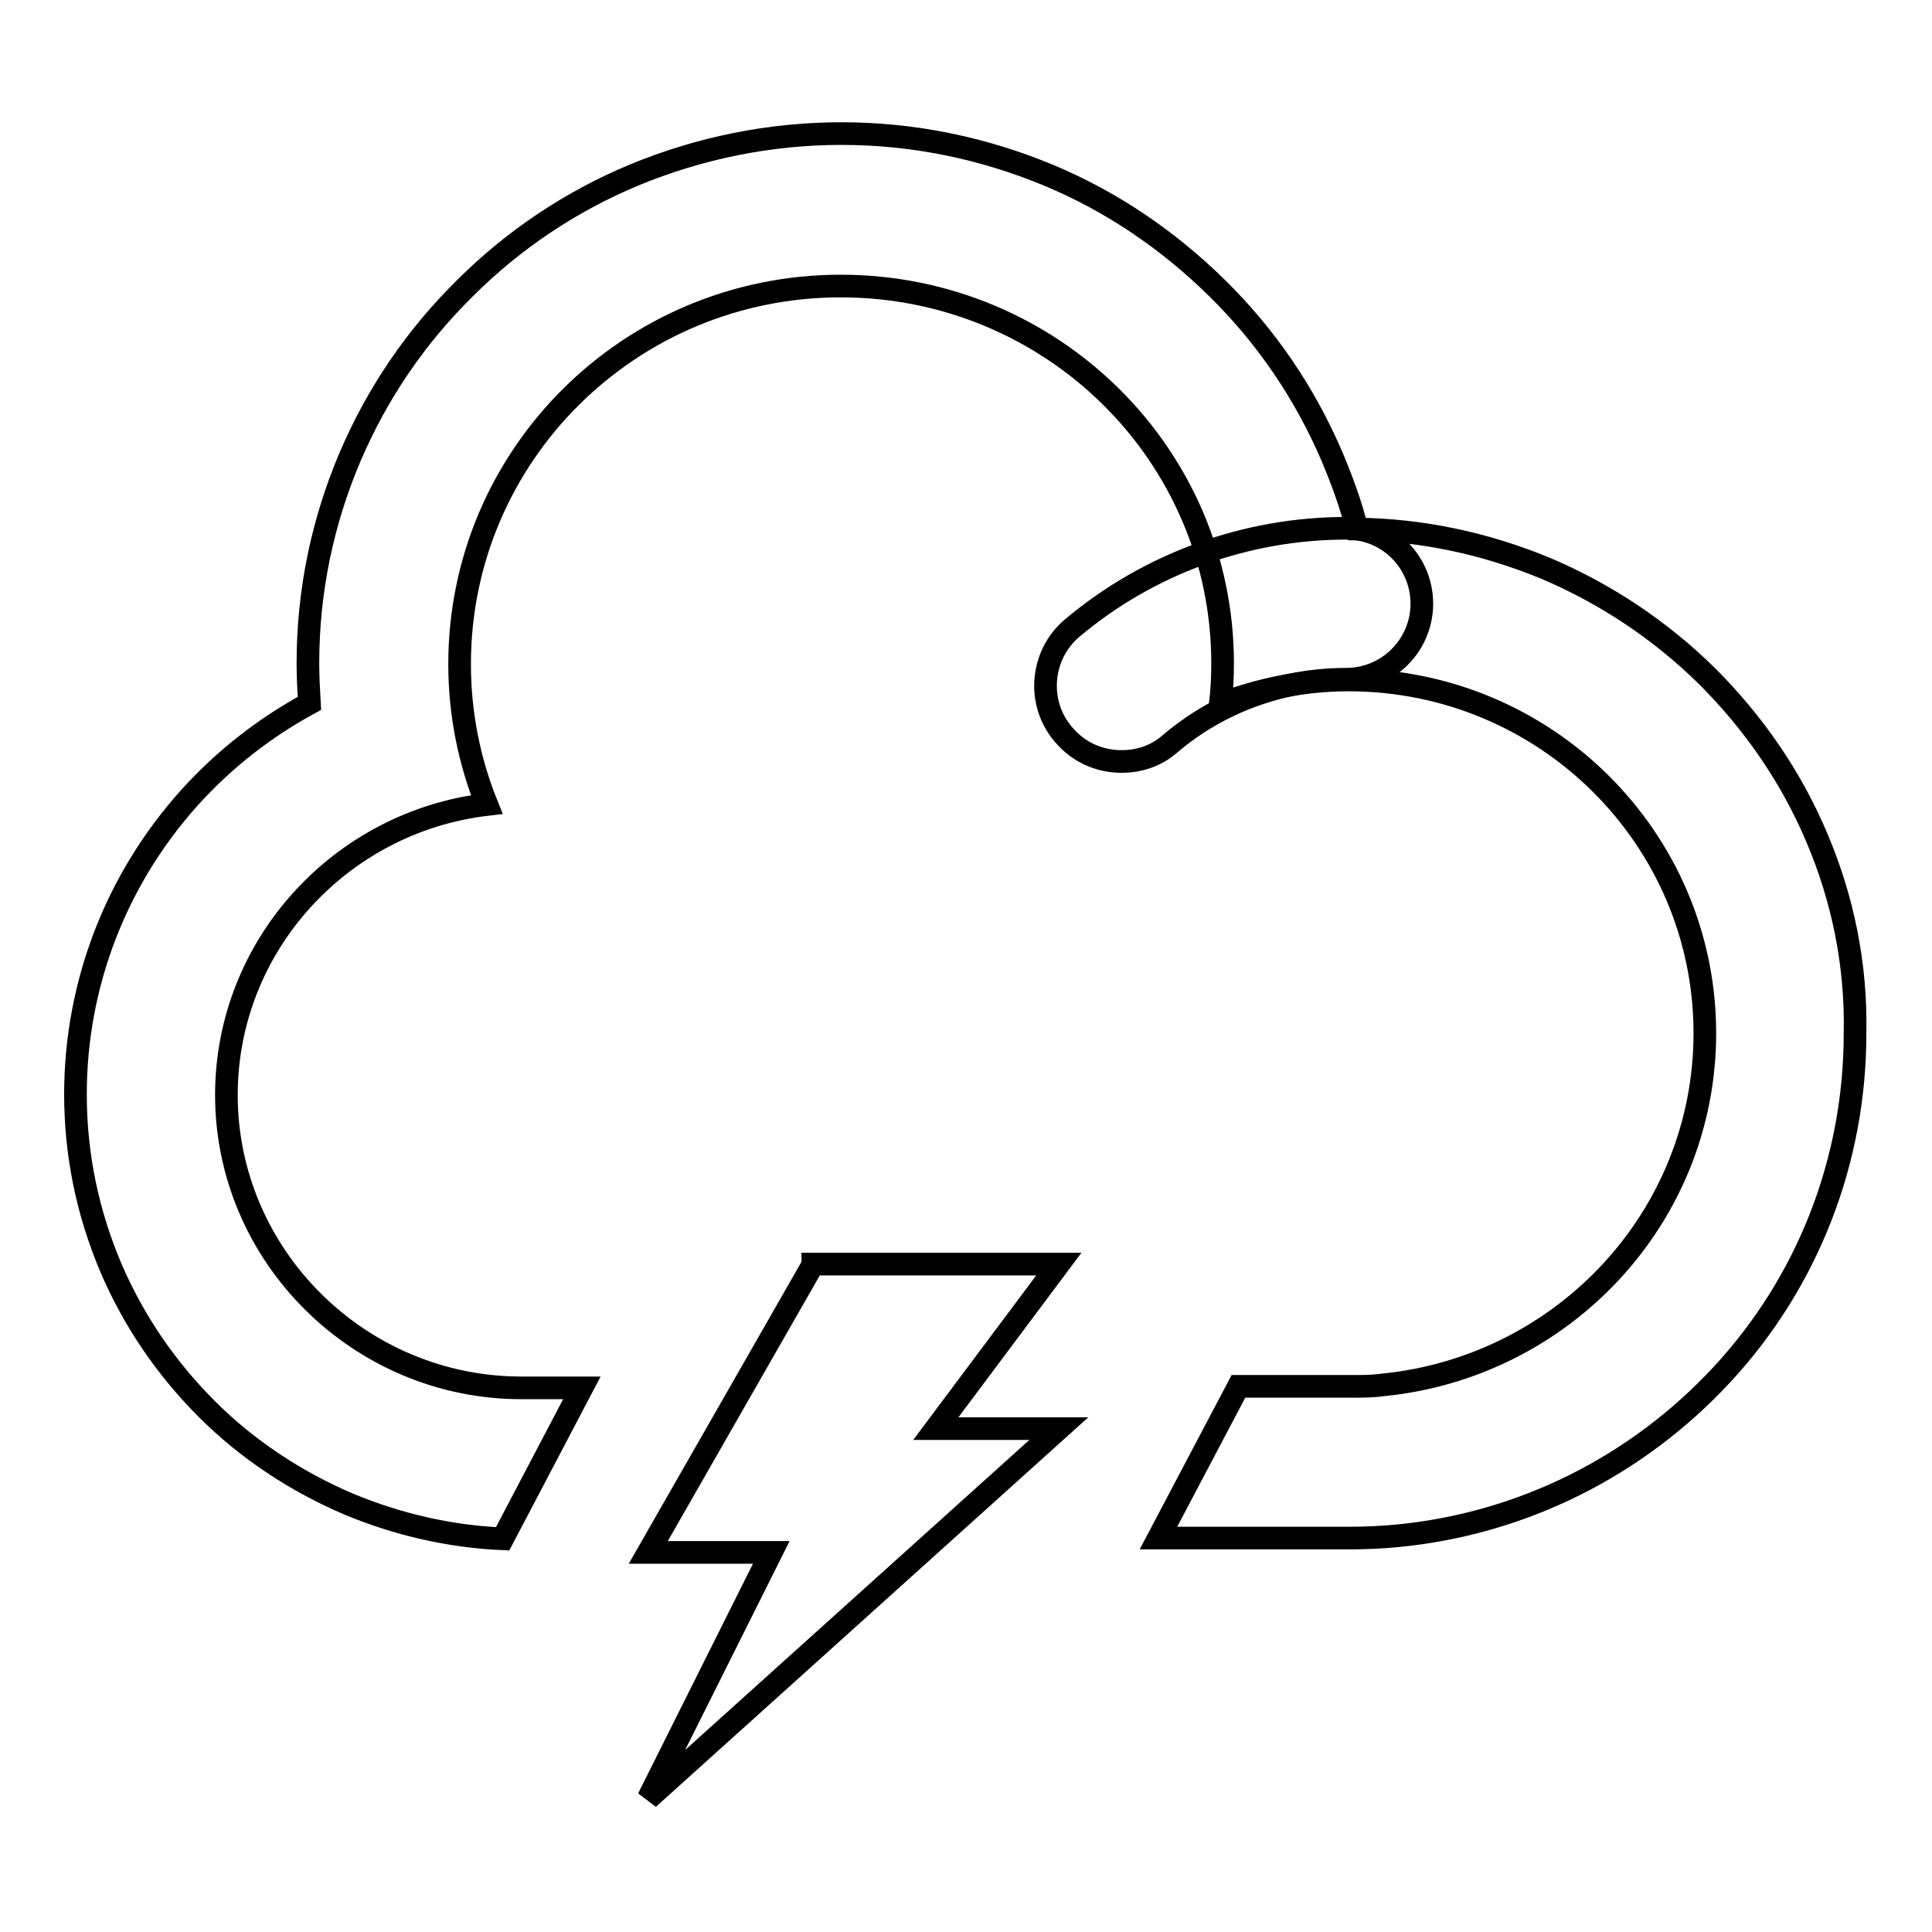
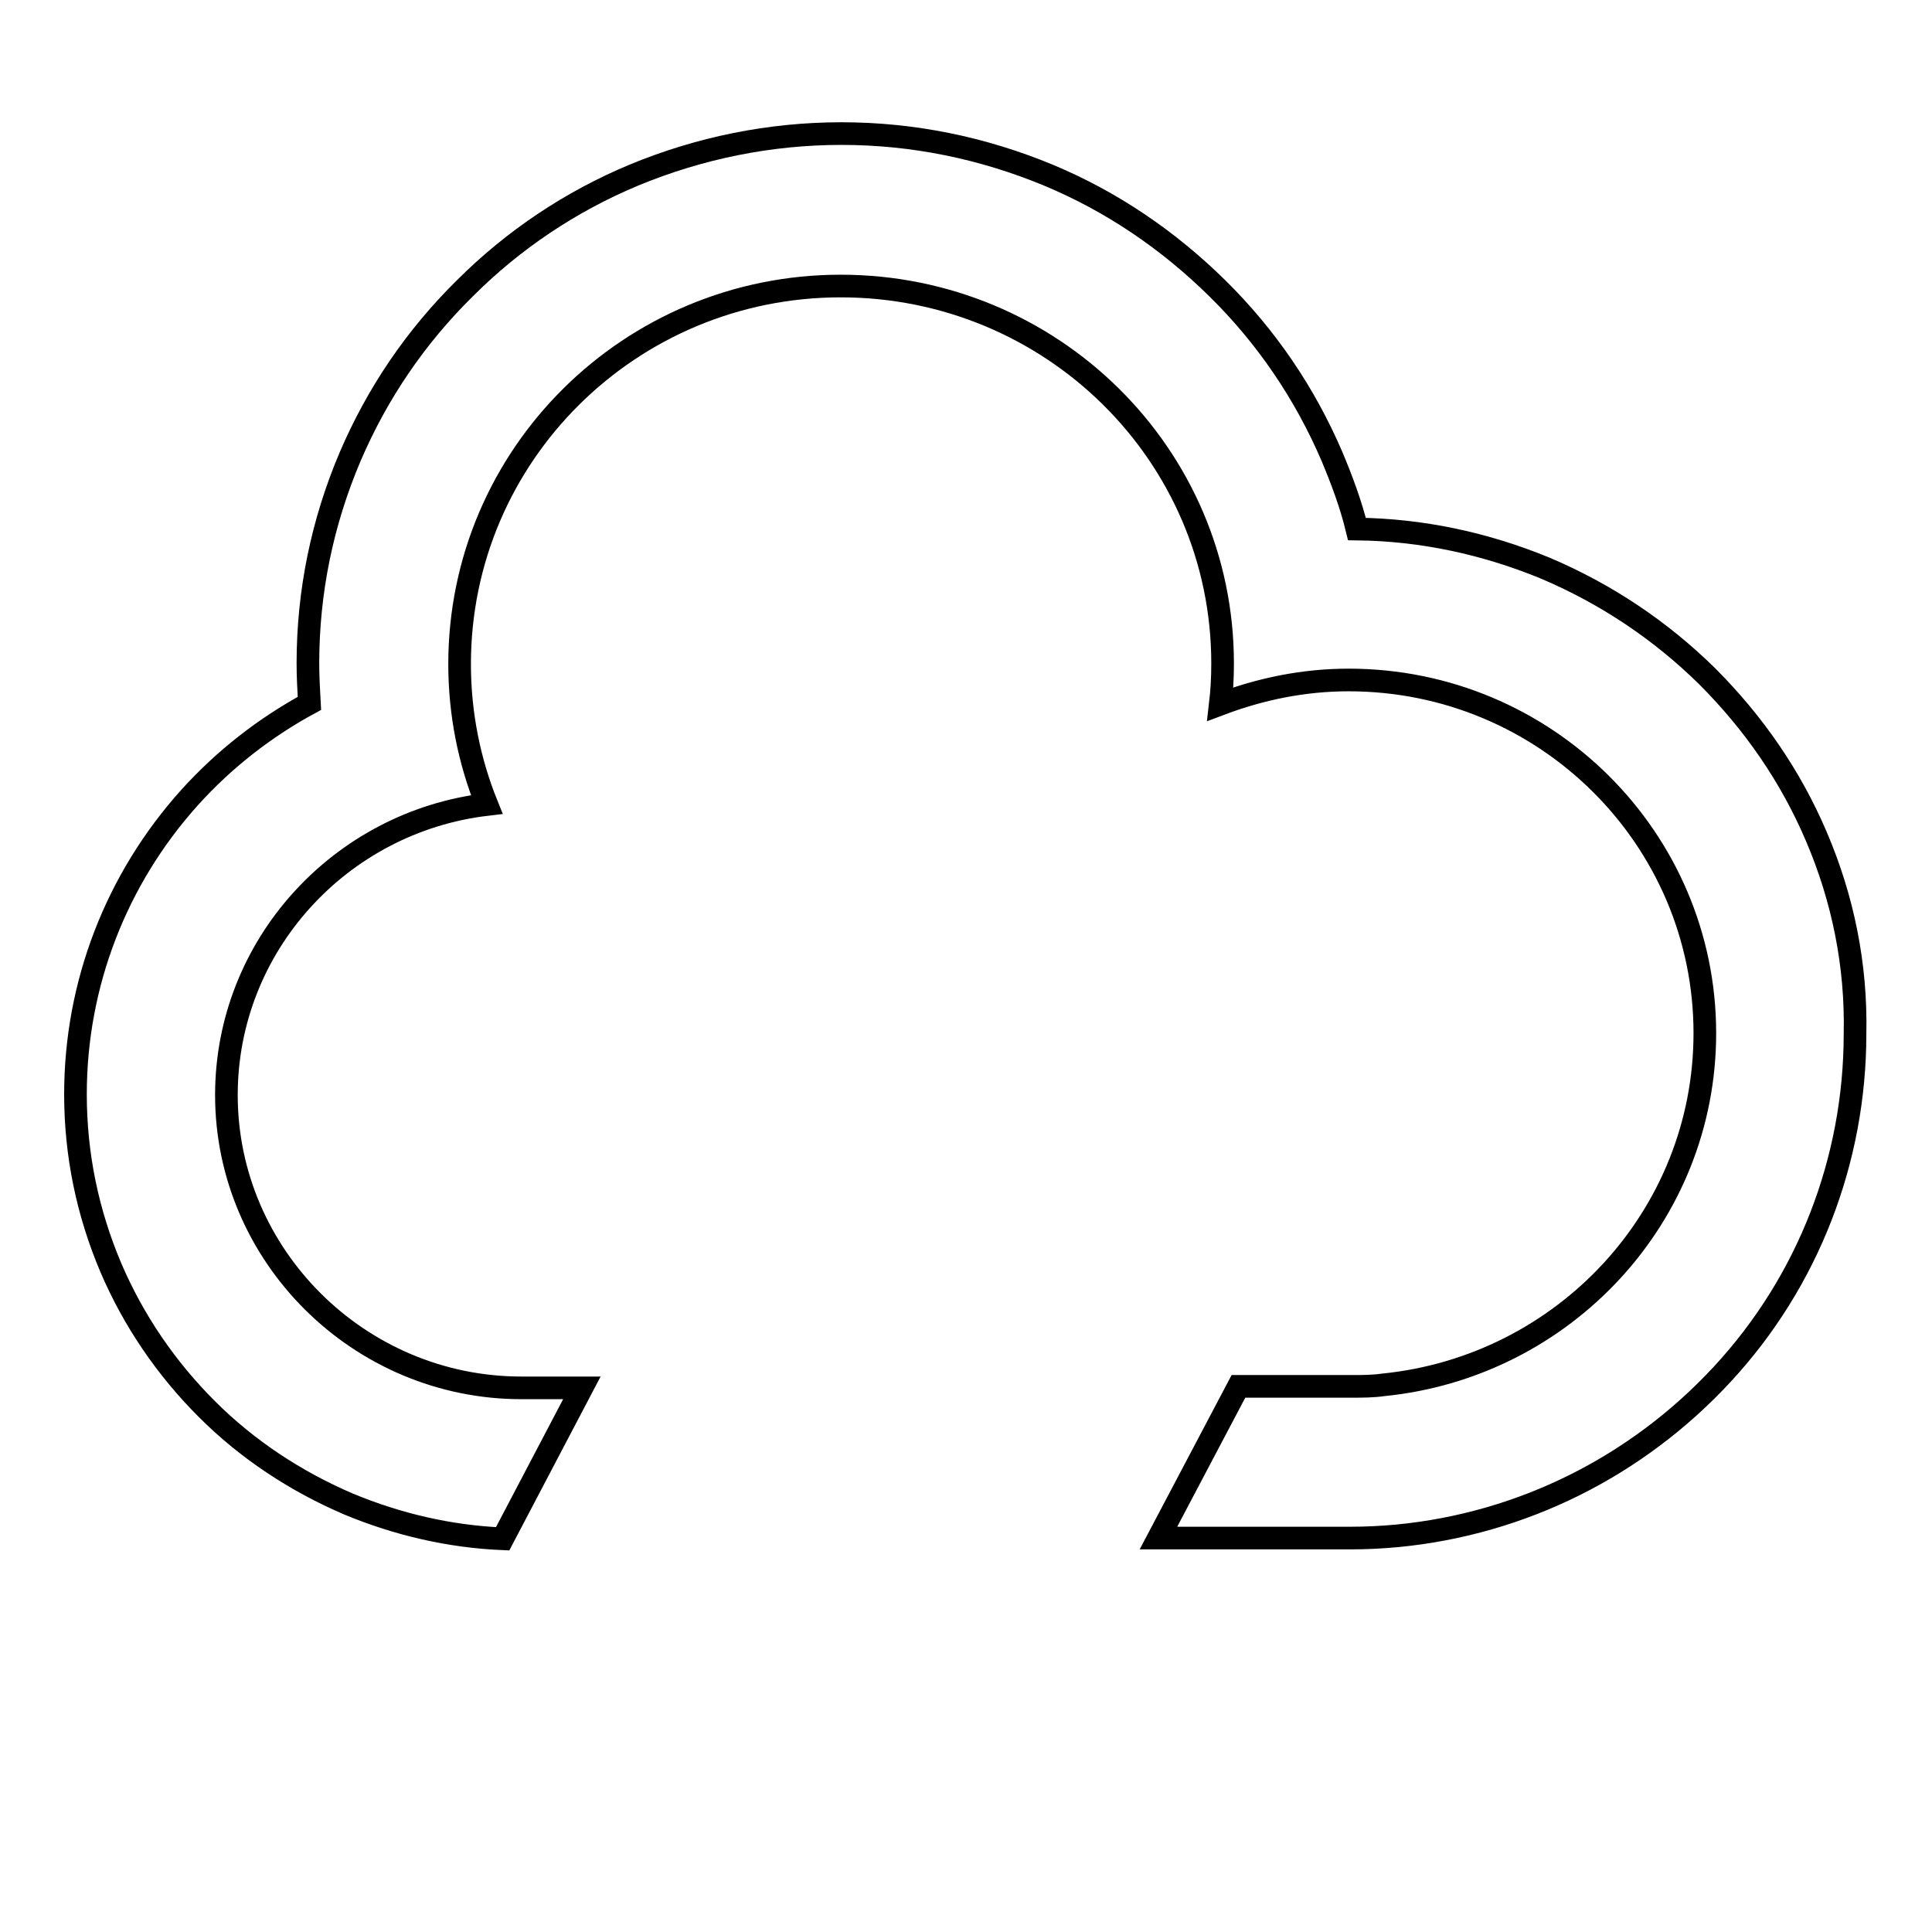
<svg xmlns="http://www.w3.org/2000/svg" version="1.1" x="0px" y="0px" viewBox="0 0 256 256" enable-background="new 0 0 256 256" xml:space="preserve">
  <g>
    <path stroke-width="3" fill-opacity="0" stroke="#000000" d="M240.7,110.9c-3.4-8-8.3-15.1-14.5-21.3c-6.2-6.1-13.4-10.9-21.4-14.3c-8-3.3-16.4-5.1-25-5.2 c-0.8-3.3-2-6.5-3.3-9.6c-3.6-8.4-8.7-15.9-15.2-22.3c-6.5-6.4-14-11.5-22.4-15c-8.7-3.6-17.9-5.5-27.4-5.5S92.7,19.6,84,23.2 c-8.4,3.5-16,8.6-22.4,15C55.1,44.6,50,52.1,46.4,60.5c-3.7,8.7-5.6,17.9-5.6,27.4c0,1.8,0.1,3.5,0.2,5.3 c-5.9,3.2-11.3,7.4-15.9,12.5C15.4,116.5,10,130.4,10,145c0,8,1.6,15.7,4.7,23c3,7,7.3,13.3,12.7,18.7c5.4,5.4,11.8,9.6,18.8,12.6 c6.5,2.7,13.4,4.3,20.4,4.6l10.5-20h-8c-21.5,0-39.1-17.5-39.1-38.8c0-19.8,15.1-36.2,34.5-38.5c-2.3-5.7-3.6-12-3.6-18.6 c0-27.7,22.6-50.1,50.5-50.1S162,60.2,162,87.9c0,1.9-0.1,3.7-0.3,5.4c5.3-2,11-3.2,17-3.2c26.1,0,47.2,21,47.2,46.8 c0,24.3-18.7,44.2-42.6,46.6c-1.4,0.2-2.8,0.2-4.2,0.2h-15l-10.6,20.1h25.5c2,0,4.1-0.1,6.2-0.3c16.5-1.6,31.7-9.2,43-21.4 c11.4-12.3,17.6-28.4,17.6-45.1C246,127.9,244.2,119.1,240.7,110.9L240.7,110.9z" />
-     <path stroke-width="3" fill-opacity="0" stroke="#000000" d="M107.7,167.6l-21.8,38.1h16.3l-16.3,32.6l54.4-49H124l16.3-21.8H107.7z M148.6,100.9 c-2.9,0-5.7-1.2-7.7-3.6c-3.6-4.2-3-10.6,1.2-14.1c10.1-8.5,23-13.2,36.3-13.2c5.6,0,10,4.5,10,10s-4.5,10-10,10 c-8.5,0-16.8,3-23.3,8.5C153.2,100.2,150.9,100.9,148.6,100.9z" />
  </g>
</svg>